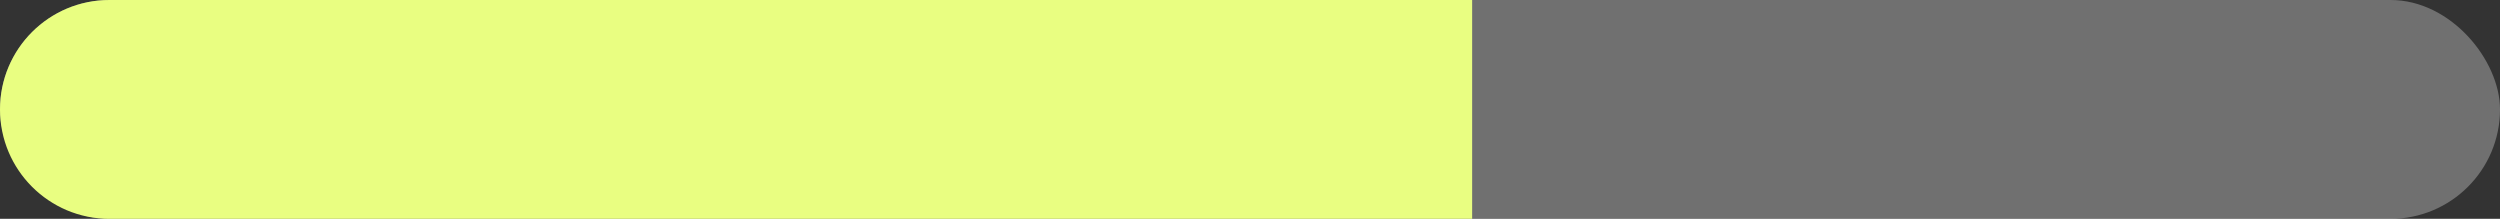
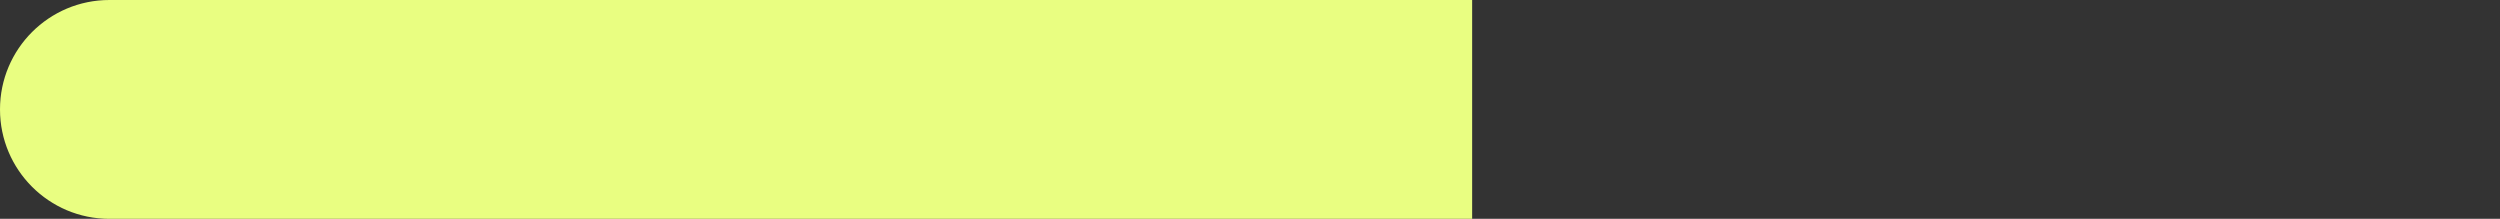
<svg xmlns="http://www.w3.org/2000/svg" width="754" height="66" viewBox="0 0 754 66" fill="none">
  <rect x="0" y="0" width="754" height="66" fill="#333333" stroke="none" />
-   <rect width="754" height="66" rx="33" fill="white" fill-opacity="0.3" />
  <path d="M0 33C0 14.775 14.775 0 33 0L444 0V66L33 66C14.775 66 0 51.225 0 33V33Z" fill="#E9FE81" />
</svg>